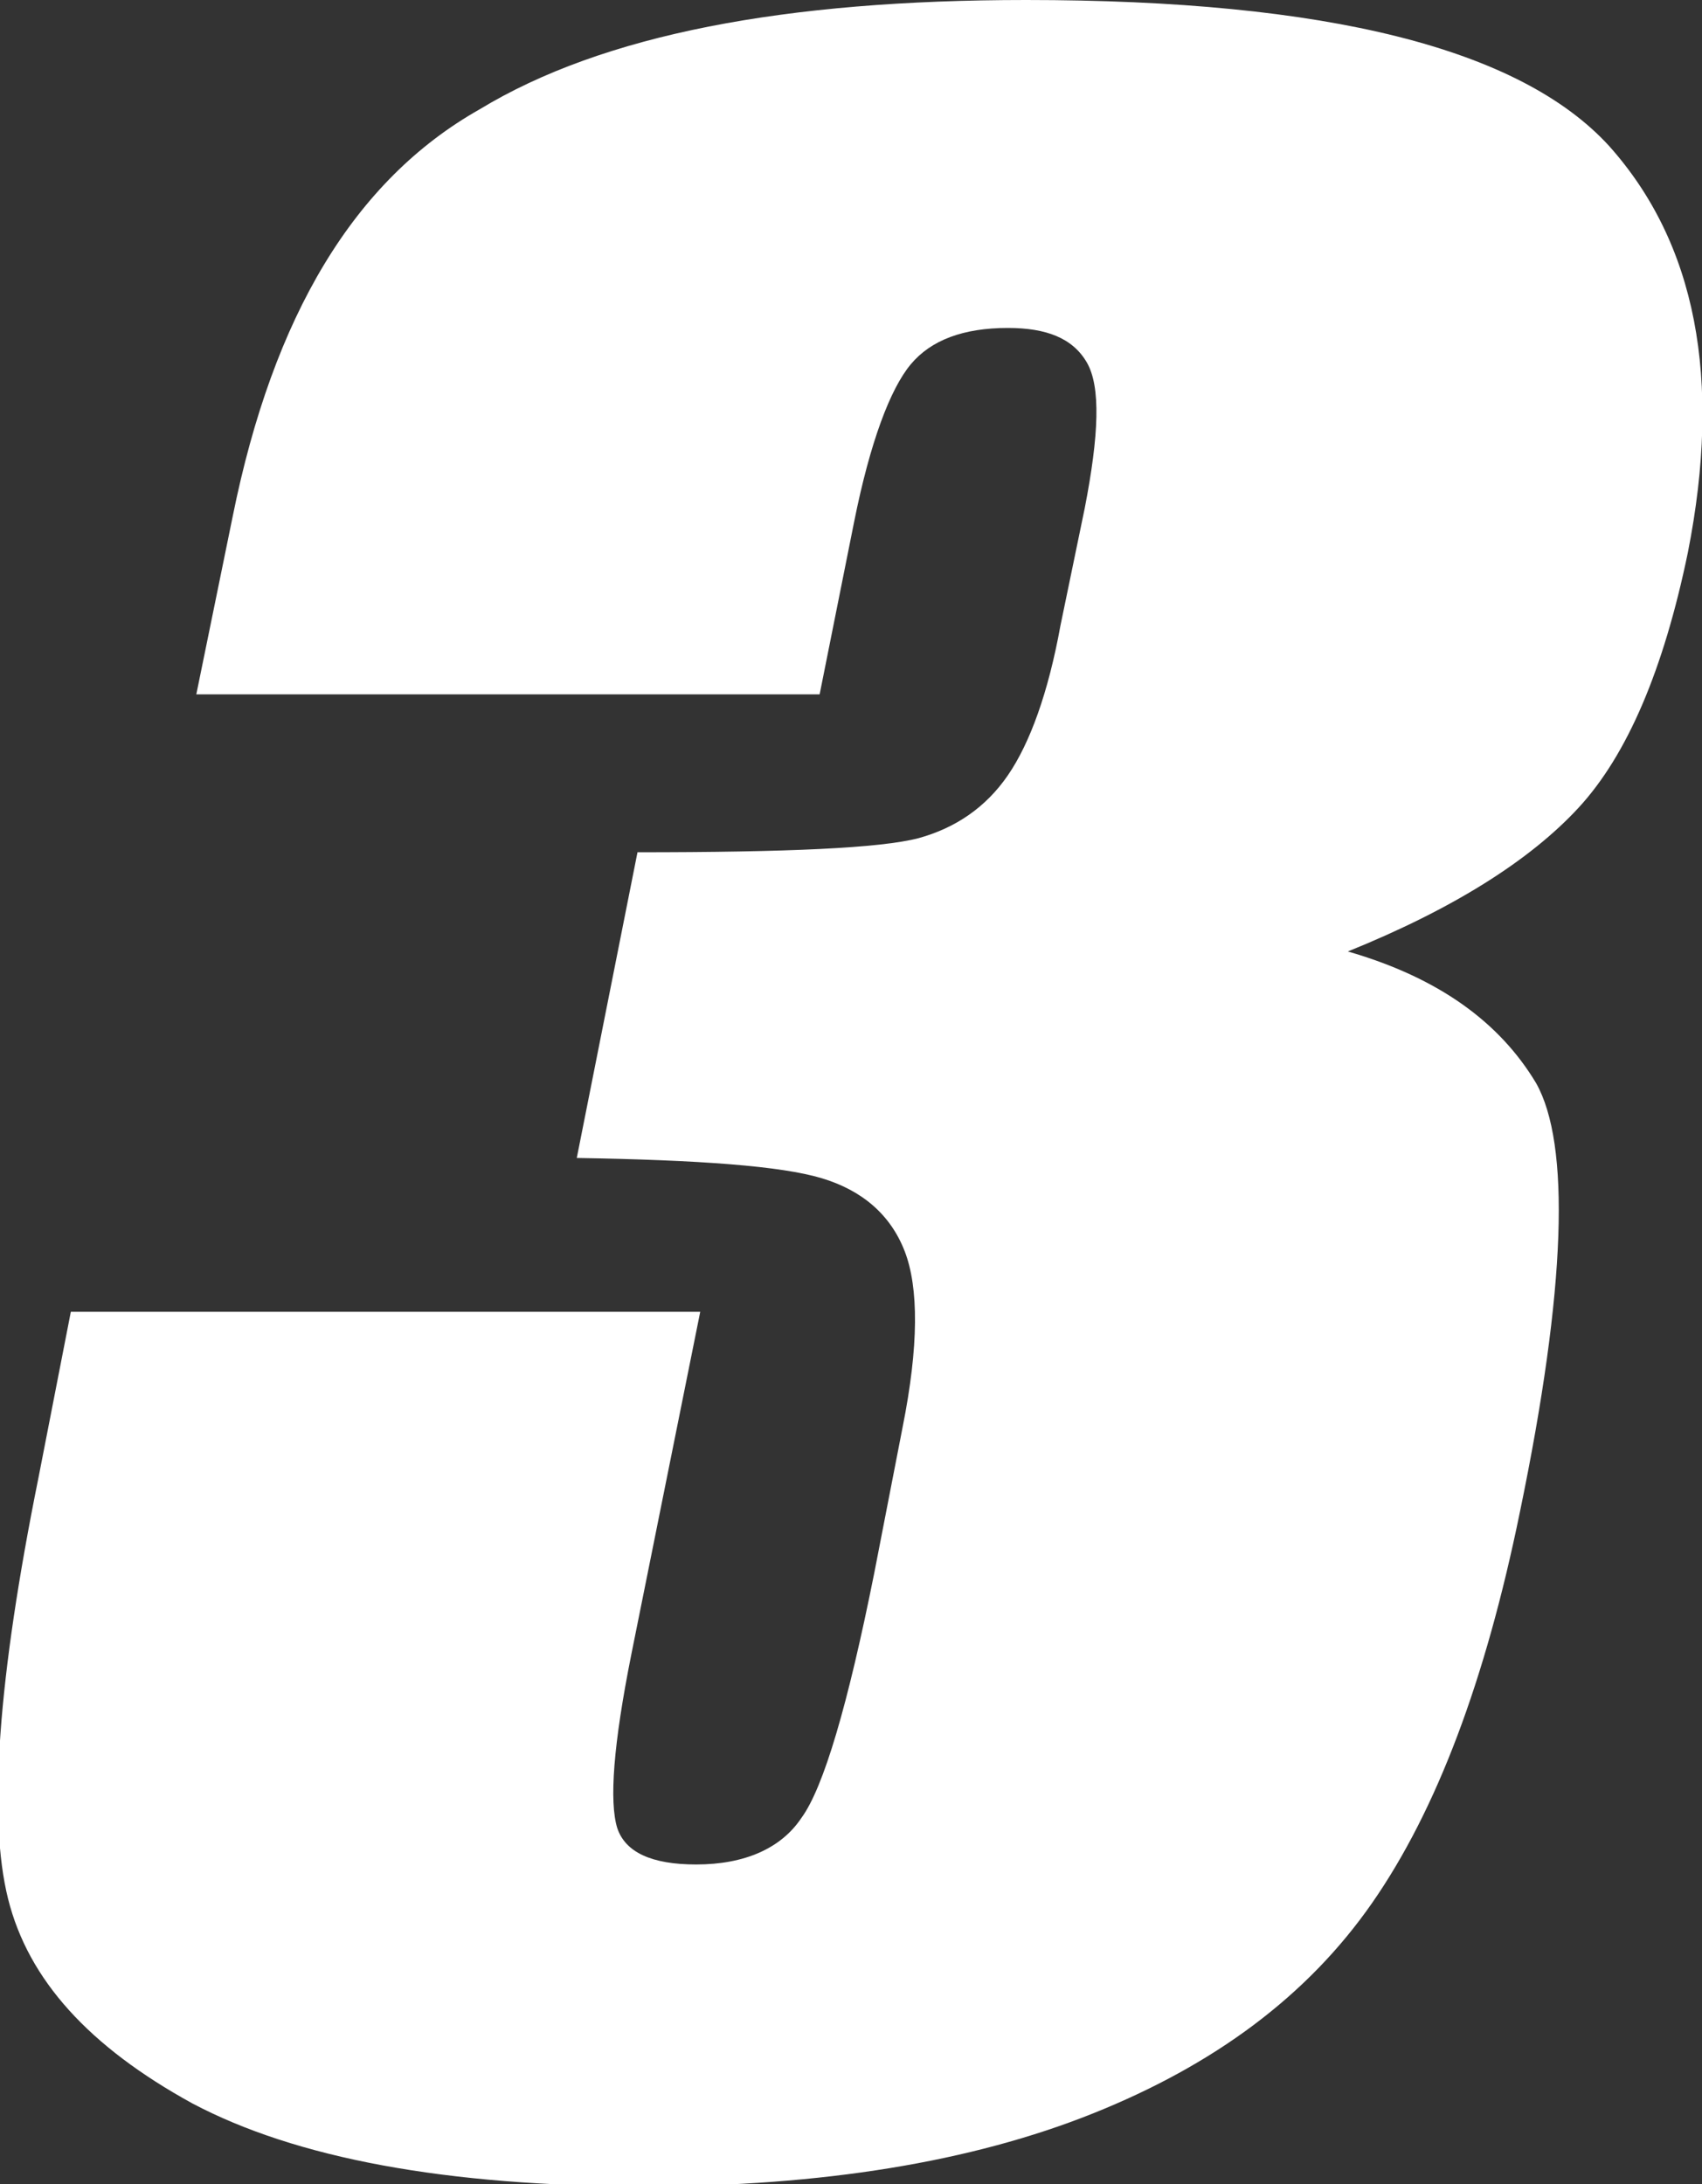
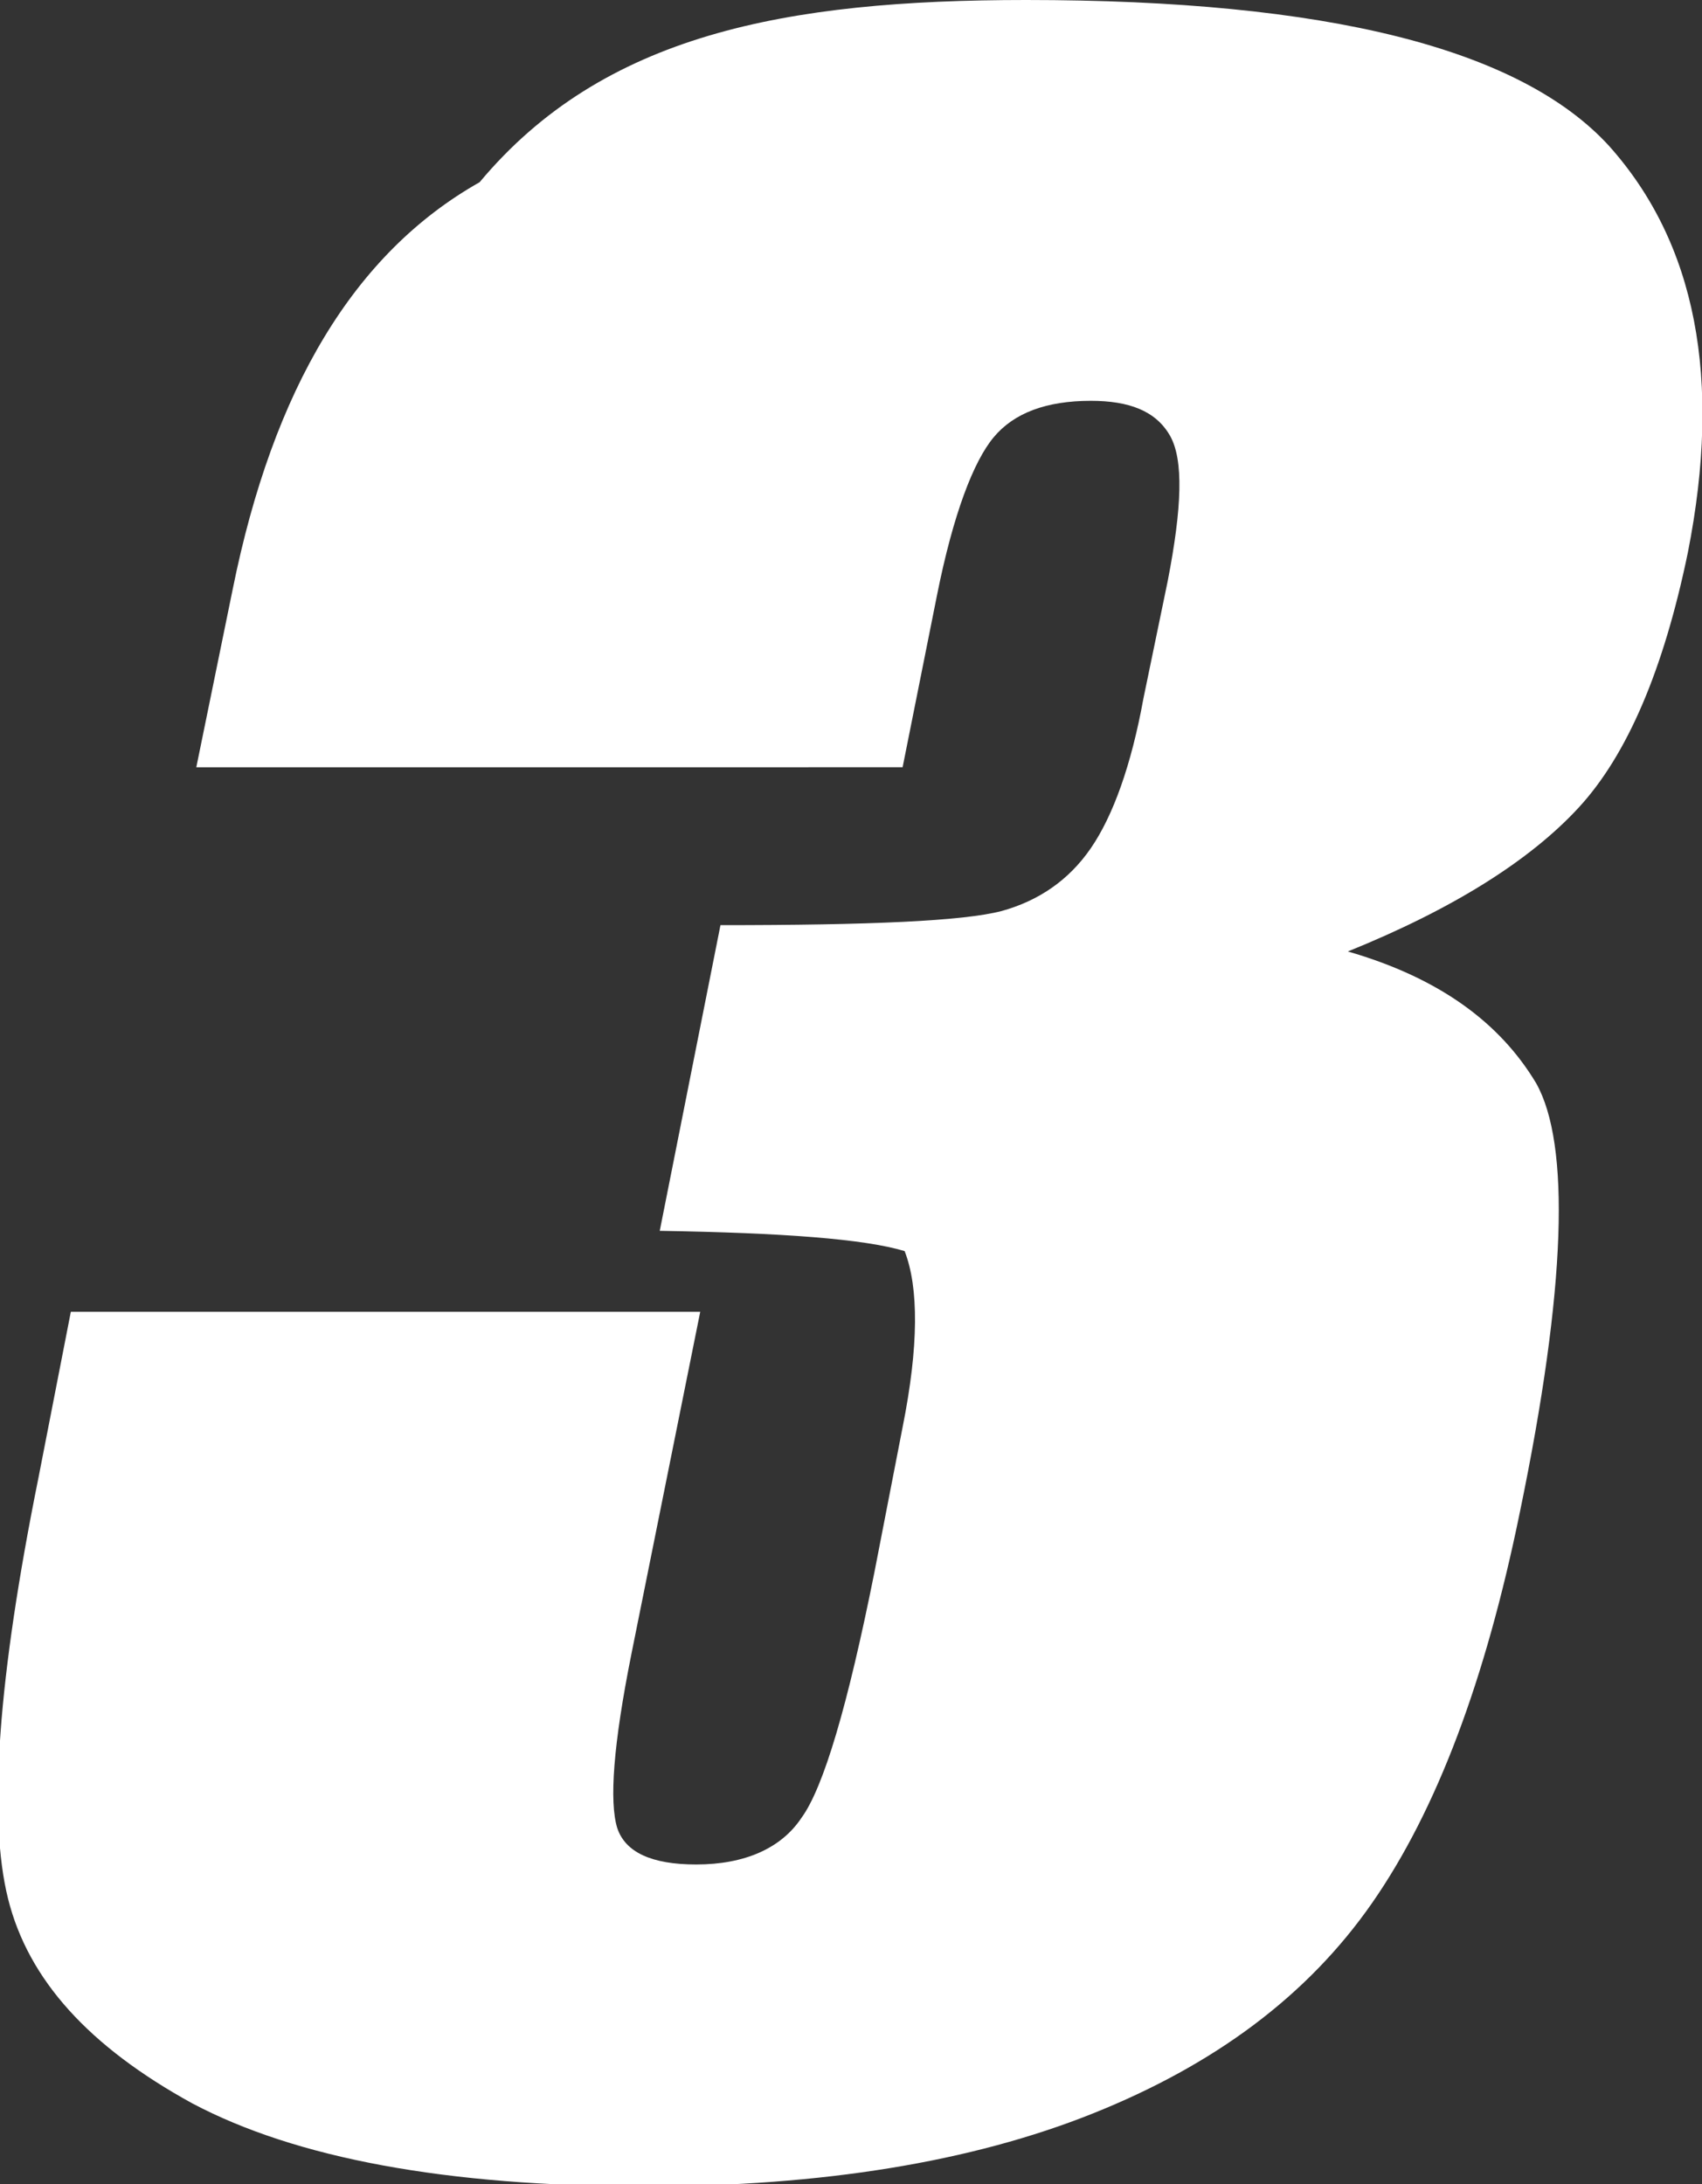
<svg xmlns="http://www.w3.org/2000/svg" version="1.1" id="レイヤー_1" x="0px" y="0px" width="84.1px" height="107.9px" viewBox="0 0 84.1 107.9" style="enable-background:new 0 0 84.1 107.9;" xml:space="preserve">
  <rect x="0" y="0" width="84.1" height="107.9" fill="#333333" stroke="none" />
  <style type="text/css">
	.st0{fill:#FFFFFF;}
</style>
  <g>
-     <path class="st0" d="M66.6,47c4.5,1.3,7.5,3.5,9.3,6.5c1.7,3,1.5,10.1-0.8,21.2C73.4,83,71,89.4,67.8,94c-3.2,4.6-7.8,8-13.8,10.4   c-6,2.4-13.4,3.6-22.1,3.6c-9.9,0-17.3-1.4-22.4-4.1c-5.1-2.8-8.1-6.1-9.1-10.1c-1-4-0.5-10.9,1.5-20.8l1.6-8.2h31.1l-3.4,16.9   c-0.9,4.5-1.1,7.3-0.7,8.6c0.4,1.2,1.7,1.8,3.9,1.8c2.4,0,4.2-0.8,5.2-2.3c1.1-1.5,2.3-5.6,3.6-12.1l1.4-7.2c0.8-4,0.8-6.9,0.1-8.7   c-0.7-1.8-2.1-3-4.1-3.6c-2-0.6-6-0.9-12.1-1l3-15.1c7.4,0,12-0.2,13.9-0.7c1.8-0.5,3.3-1.5,4.4-3.1c1.1-1.6,2-4.1,2.6-7.4l1.2-5.8   c0.7-3.6,0.8-6,0.1-7.2c-0.7-1.2-2-1.7-3.9-1.7c-2.2,0-3.8,0.6-4.8,1.8c-1,1.2-2,3.8-2.8,7.8l-1.7,8.5H9.7l1.8-8.8   c2-9.9,6-16.6,12.2-20.1C29.8,1.7,38.8,0,50.7,0c14.9,0,24.4,2.4,28.8,7.2c4.3,4.8,5.6,11.5,3.9,20.1c-1.2,5.8-3,10-5.4,12.6   C75.6,42.5,71.8,44.9,66.6,47z" />
+     <path class="st0" d="M66.6,47c4.5,1.3,7.5,3.5,9.3,6.5c1.7,3,1.5,10.1-0.8,21.2C73.4,83,71,89.4,67.8,94c-3.2,4.6-7.8,8-13.8,10.4   c-6,2.4-13.4,3.6-22.1,3.6c-9.9,0-17.3-1.4-22.4-4.1c-5.1-2.8-8.1-6.1-9.1-10.1c-1-4-0.5-10.9,1.5-20.8l1.6-8.2h31.1l-3.4,16.9   c-0.9,4.5-1.1,7.3-0.7,8.6c0.4,1.2,1.7,1.8,3.9,1.8c2.4,0,4.2-0.8,5.2-2.3c1.1-1.5,2.3-5.6,3.6-12.1l1.4-7.2c0.8-4,0.8-6.9,0.1-8.7   c-2-0.6-6-0.9-12.1-1l3-15.1c7.4,0,12-0.2,13.9-0.7c1.8-0.5,3.3-1.5,4.4-3.1c1.1-1.6,2-4.1,2.6-7.4l1.2-5.8   c0.7-3.6,0.8-6,0.1-7.2c-0.7-1.2-2-1.7-3.9-1.7c-2.2,0-3.8,0.6-4.8,1.8c-1,1.2-2,3.8-2.8,7.8l-1.7,8.5H9.7l1.8-8.8   c2-9.9,6-16.6,12.2-20.1C29.8,1.7,38.8,0,50.7,0c14.9,0,24.4,2.4,28.8,7.2c4.3,4.8,5.6,11.5,3.9,20.1c-1.2,5.8-3,10-5.4,12.6   C75.6,42.5,71.8,44.9,66.6,47z" />
  </g>
</svg>